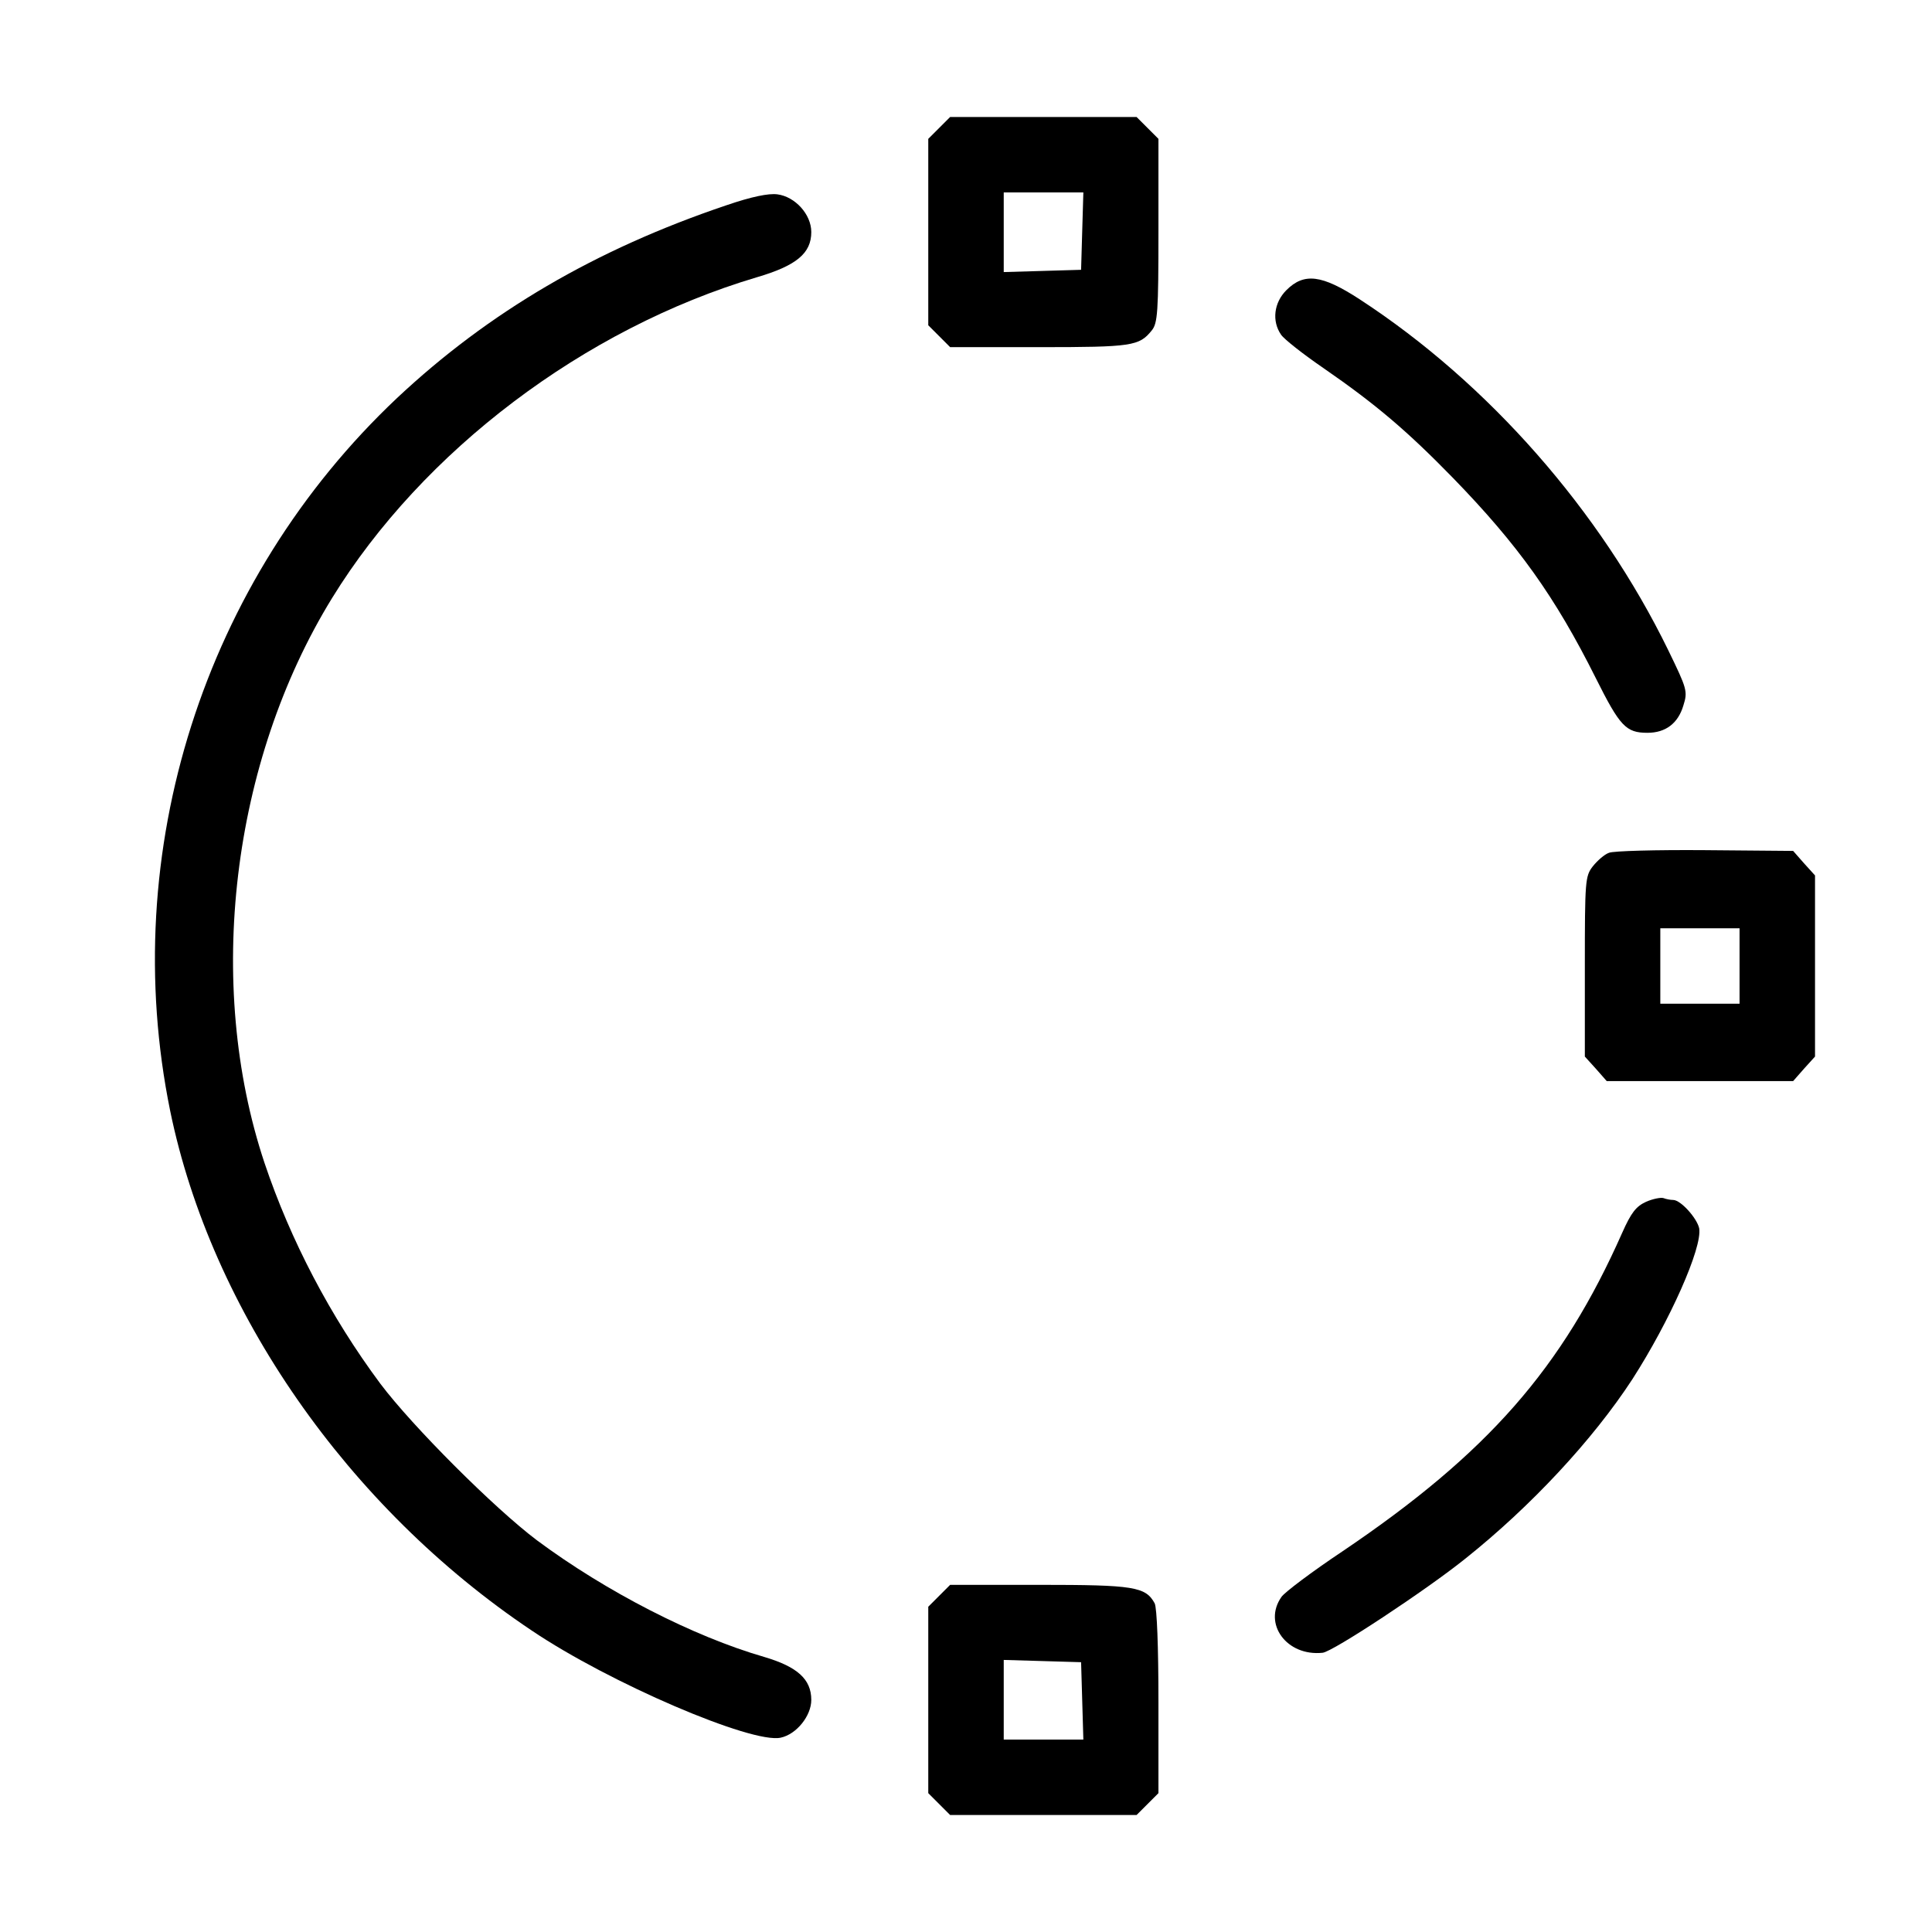
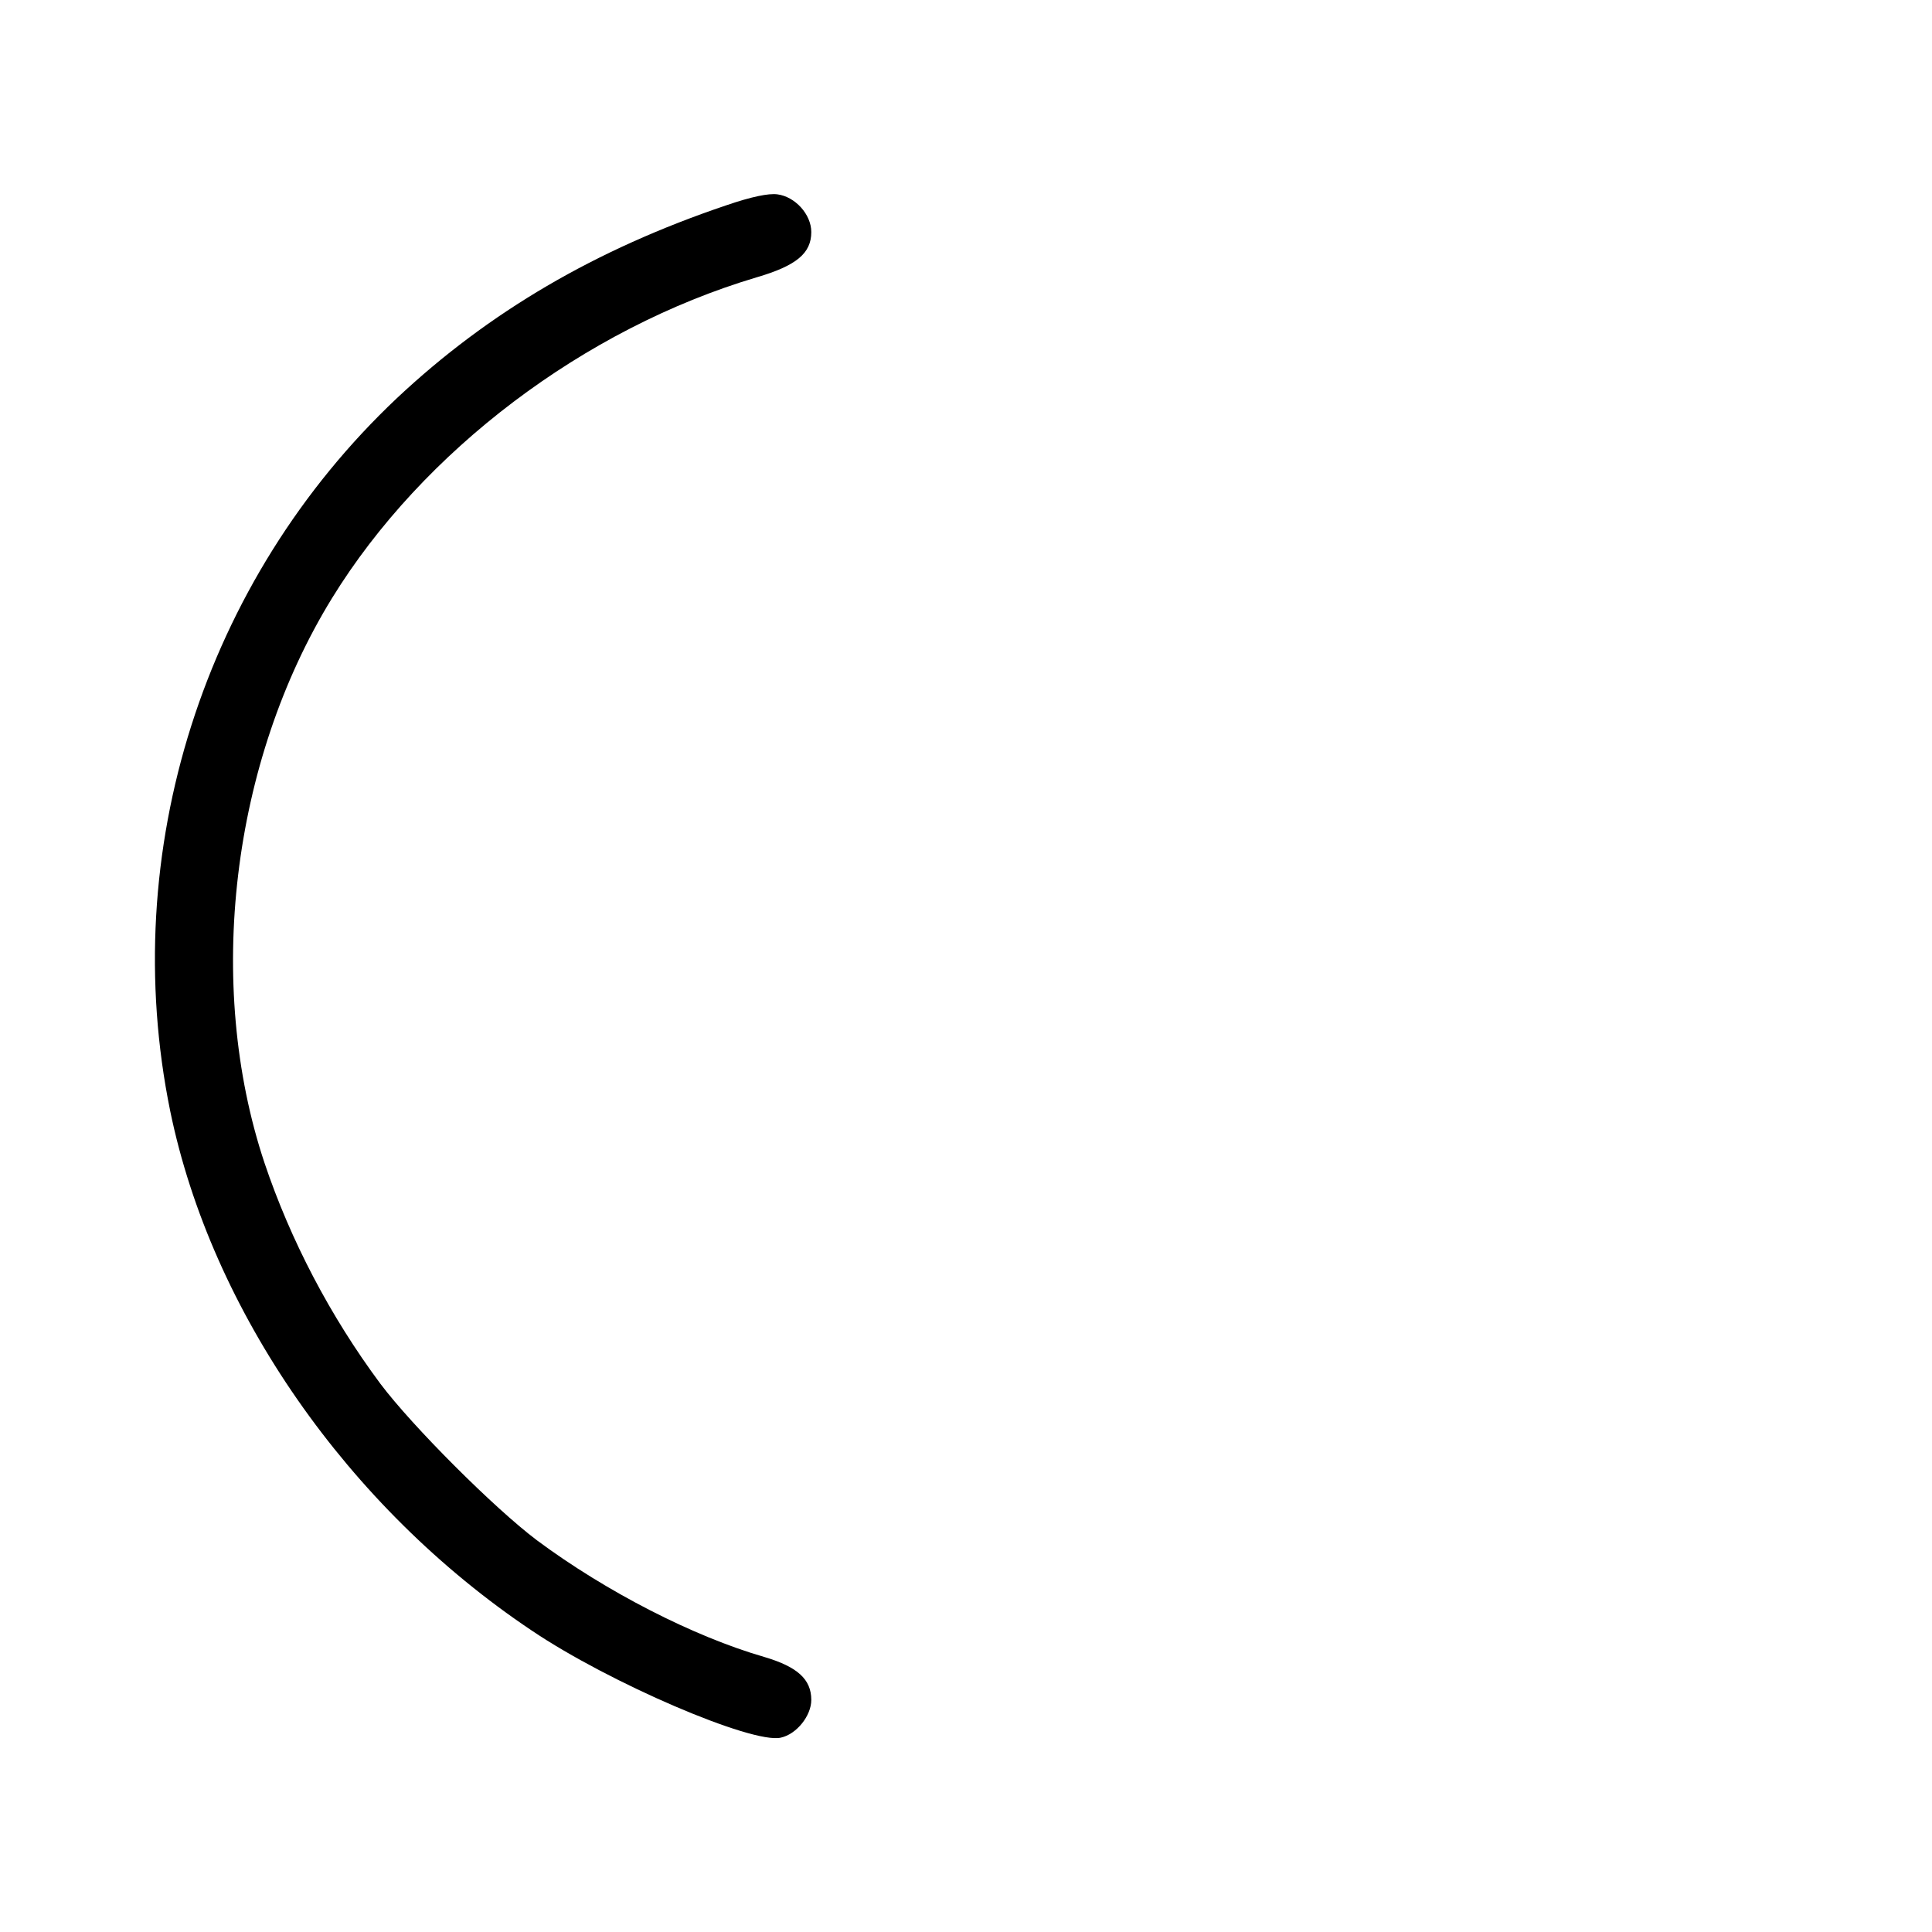
<svg xmlns="http://www.w3.org/2000/svg" version="1.0" width="512pt" height="512pt" viewBox="0 0 512 512" preserveAspectRatio="xMidYMid meet">
  <g transform="translate(0,512) scale(0.1,-0.1)" fill="#000000" stroke="none">
-     <path d="M2489 4781 l-29 -29 0 -247 0 -247 29 -29 29 -29 237 0 c245 0 264 3 297 44 16 19 18 49 18 264 l0 244 -29 29 -29 29 -247 0 -247 0 -29 -29z m379 -273 l-3 -103 -102 -3 -103 -3 0 106 0 105 105 0 106 0 -3 -102z" />
    <path d="M1925 4576 c-347 -117 -630 -283 -873 -511 -512 -483 -741 -1202 -601 -1889 109 -530 471 -1051 958 -1377 206 -139 584 -301 660 -284 42 9 81 58 81 100 0 55 -37 88 -125 114 -187 54 -419 173 -602 309 -113 85 -330 302 -415 415 -133 179 -238 380 -307 585 -158 474 -88 1063 179 1497 240 390 668 714 1125 850 106 31 145 64 145 120 0 47 -43 94 -90 100 -23 3 -68 -6 -135 -29z" />
-     <path d="M3409 4351 c-33 -33 -39 -82 -14 -118 8 -12 59 -52 113 -89 139 -96 222 -167 342 -290 173 -178 271 -315 379 -531 64 -128 80 -145 137 -145 48 0 81 25 95 72 12 38 10 44 -40 147 -180 369 -476 707 -818 930 -100 65 -147 71 -194 24z" />
-     <path d="M4264 2860 c-12 -4 -31 -21 -43 -36 -20 -26 -21 -37 -21 -265 l0 -239 29 -32 29 -33 247 0 247 0 29 33 29 32 0 240 0 240 -29 32 -29 33 -234 2 c-128 1 -243 -2 -254 -7z m346 -300 l0 -100 -105 0 -105 0 0 100 0 100 105 0 105 0 0 -100z" />
-     <path d="M4362 1935 c-26 -12 -39 -28 -63 -82 -159 -359 -356 -584 -741 -844 -81 -54 -154 -109 -162 -121 -50 -71 14 -158 109 -148 26 2 276 167 379 250 173 138 337 314 442 475 99 154 186 349 177 400 -6 27 -49 75 -69 75 -7 0 -18 2 -26 5 -7 2 -28 -2 -46 -10z" />
-     <path d="M2489 891 l-29 -29 0 -247 0 -247 29 -29 29 -29 247 0 247 0 29 29 29 29 0 242 c0 146 -4 249 -10 261 -24 44 -55 49 -305 49 l-237 0 -29 -29z m379 -278 l3 -103 -106 0 -105 0 0 105 0 106 103 -3 102 -3 3 -102z" />
+     <path d="M3409 4351 z" />
  </g>
</svg>